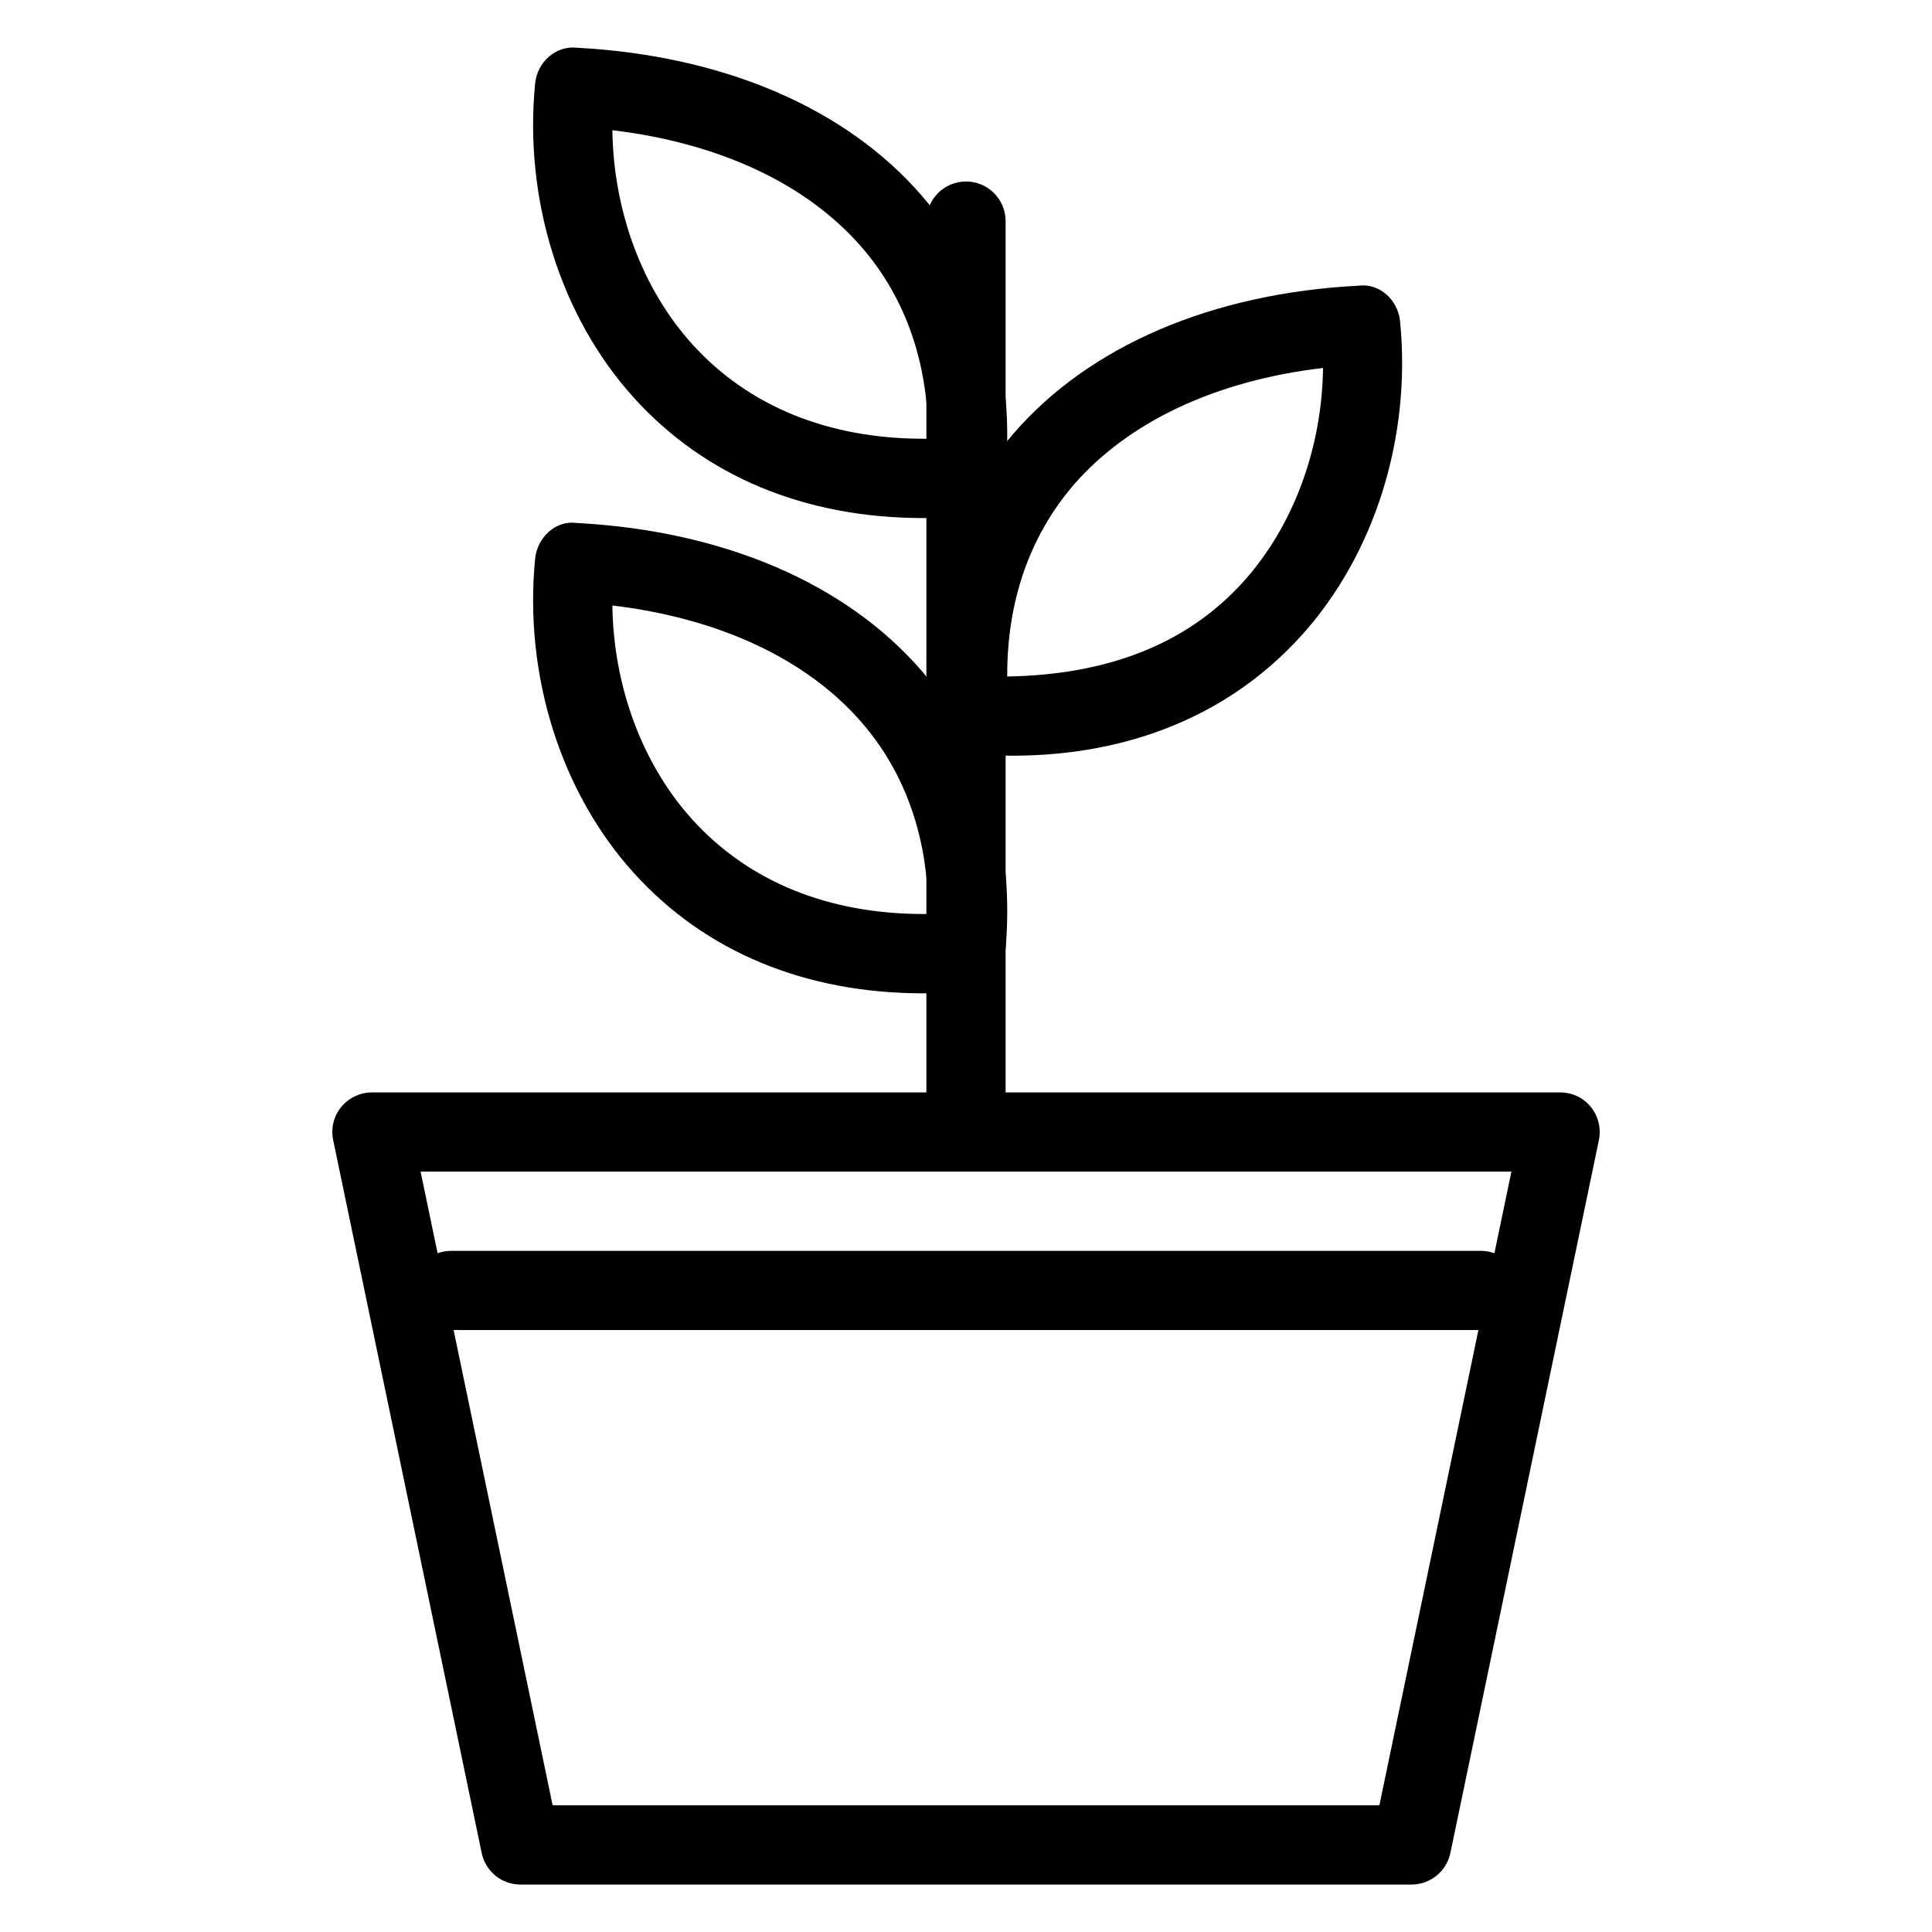
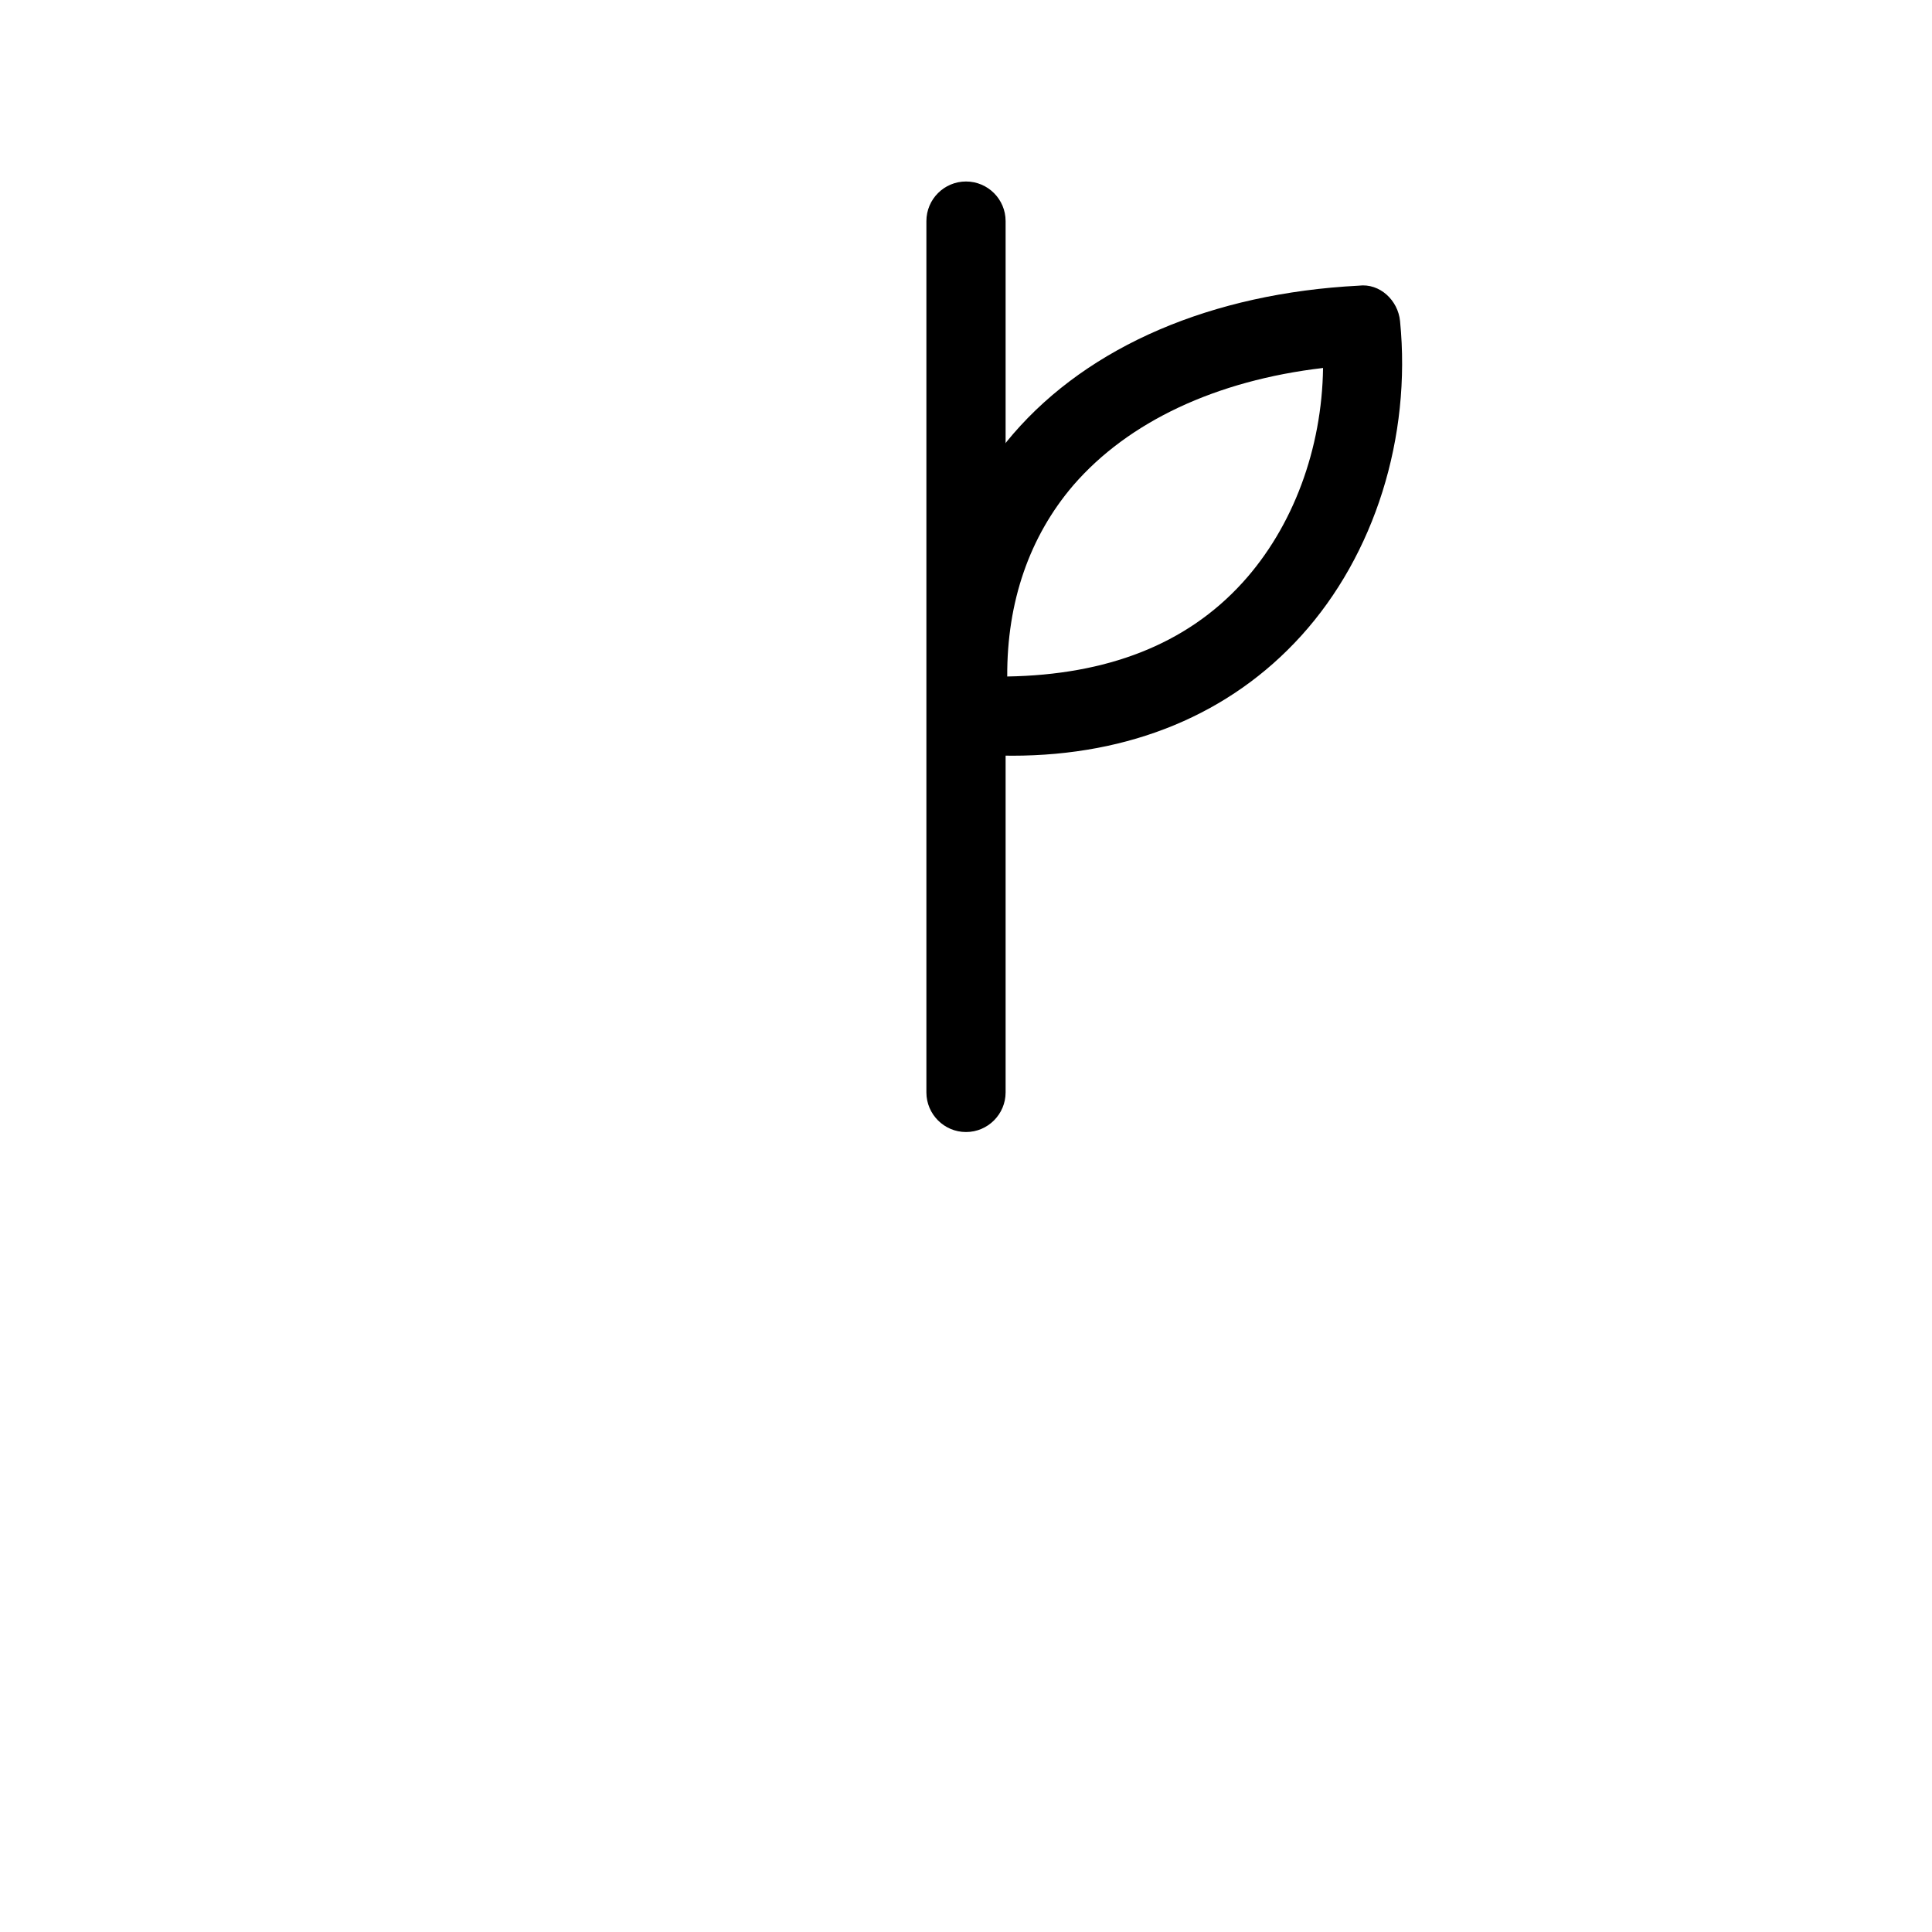
<svg xmlns="http://www.w3.org/2000/svg" fill="#000000" width="800px" height="800px" version="1.1" viewBox="144 144 512 512">
  <g>
-     <path d="m518.08 643.42h-236.16c-4.977 0-9.258-3.484-10.266-8.355l-39.359-188.93c-0.652-3.066 0.125-6.32 2.121-8.773 1.996-2.414 4.996-3.863 8.145-3.863h314.88c3.148 0 6.152 1.387 8.164 3.863 1.973 2.457 2.75 5.688 2.121 8.773l-39.359 188.93c-1.027 4.871-5.332 8.355-10.285 8.355zm-227.62-20.992h219.09l34.992-167.94h-289.08l34.992 167.94z" />
-     <path d="m536.45 496.48h-272.9c-5.793 0-10.496-4.723-10.496-10.496 0-5.816 4.703-10.496 10.496-10.496h272.9c5.773 0 10.496 4.68 10.496 10.496 0 5.773-4.723 10.496-10.496 10.496z" />
    <path d="m400 444c-5.793 0-10.496-4.723-10.496-10.496v-230.91c0-5.793 4.703-10.496 10.496-10.496s10.496 4.703 10.496 10.496v230.91c0 5.773-4.703 10.496-10.496 10.496z" />
-     <path d="m388.7 407.24c-31.301 0-57.812-11-76.684-31.844-19.438-21.434-29.223-52.605-26.199-83.359 0.547-5.582 5.457-10.223 10.98-9.445 38.918 2.059 71.438 15.996 91.527 39.277 17.254 20.004 24.875 46.055 22.02 75.383-0.484 5.016-4.492 9.047-9.551 9.426-4.137 0.398-8.164 0.566-12.09 0.566zm-82.414-102.78c0.293 21.434 7.914 42.133 21.285 56.824 14.801 16.312 35.918 24.938 61.129 24.938h1.258c0.125-19.734-5.836-37.137-17.508-50.652-14.57-16.879-37.809-27.73-66.168-31.109z" />
    <path d="m412.21 344.27c-3.926 0-7.957-0.168-12.133-0.523-5.039-0.441-9.07-4.41-9.551-9.406-2.832-29.305 4.785-55.398 22.02-75.402 20.133-23.281 52.605-37.219 91.527-39.234 5.606-0.715 10.434 3.906 10.957 9.406 3.043 30.754-6.738 61.906-26.199 83.379-18.828 20.781-45.32 31.781-76.621 31.781zm-1.281-20.992c26.238-0.441 47.359-8.355 62.41-24.938 13.371-14.738 20.992-35.434 21.285-56.824-28.359 3.316-51.598 14.234-66.168 31.066-11.652 13.602-17.633 30.965-17.527 50.695z" />
-     <path d="m388.7 281.29c-31.301 0-57.812-11-76.684-31.844-19.438-21.434-29.223-52.605-26.199-83.359 0.547-5.582 5.457-10.035 10.98-9.445 38.918 2.059 71.438 15.996 91.527 39.277 17.254 20.004 24.875 46.055 22.02 75.383-0.484 5.016-4.492 9.047-9.551 9.426-4.137 0.398-8.164 0.566-12.09 0.566zm-82.414-102.78c0.293 21.434 7.914 42.133 21.285 56.824 14.801 16.312 35.918 24.938 61.129 24.938h1.258c0.125-19.734-5.836-37.137-17.508-50.652-14.57-16.879-37.809-27.73-66.168-31.109z" />
  </g>
</svg>